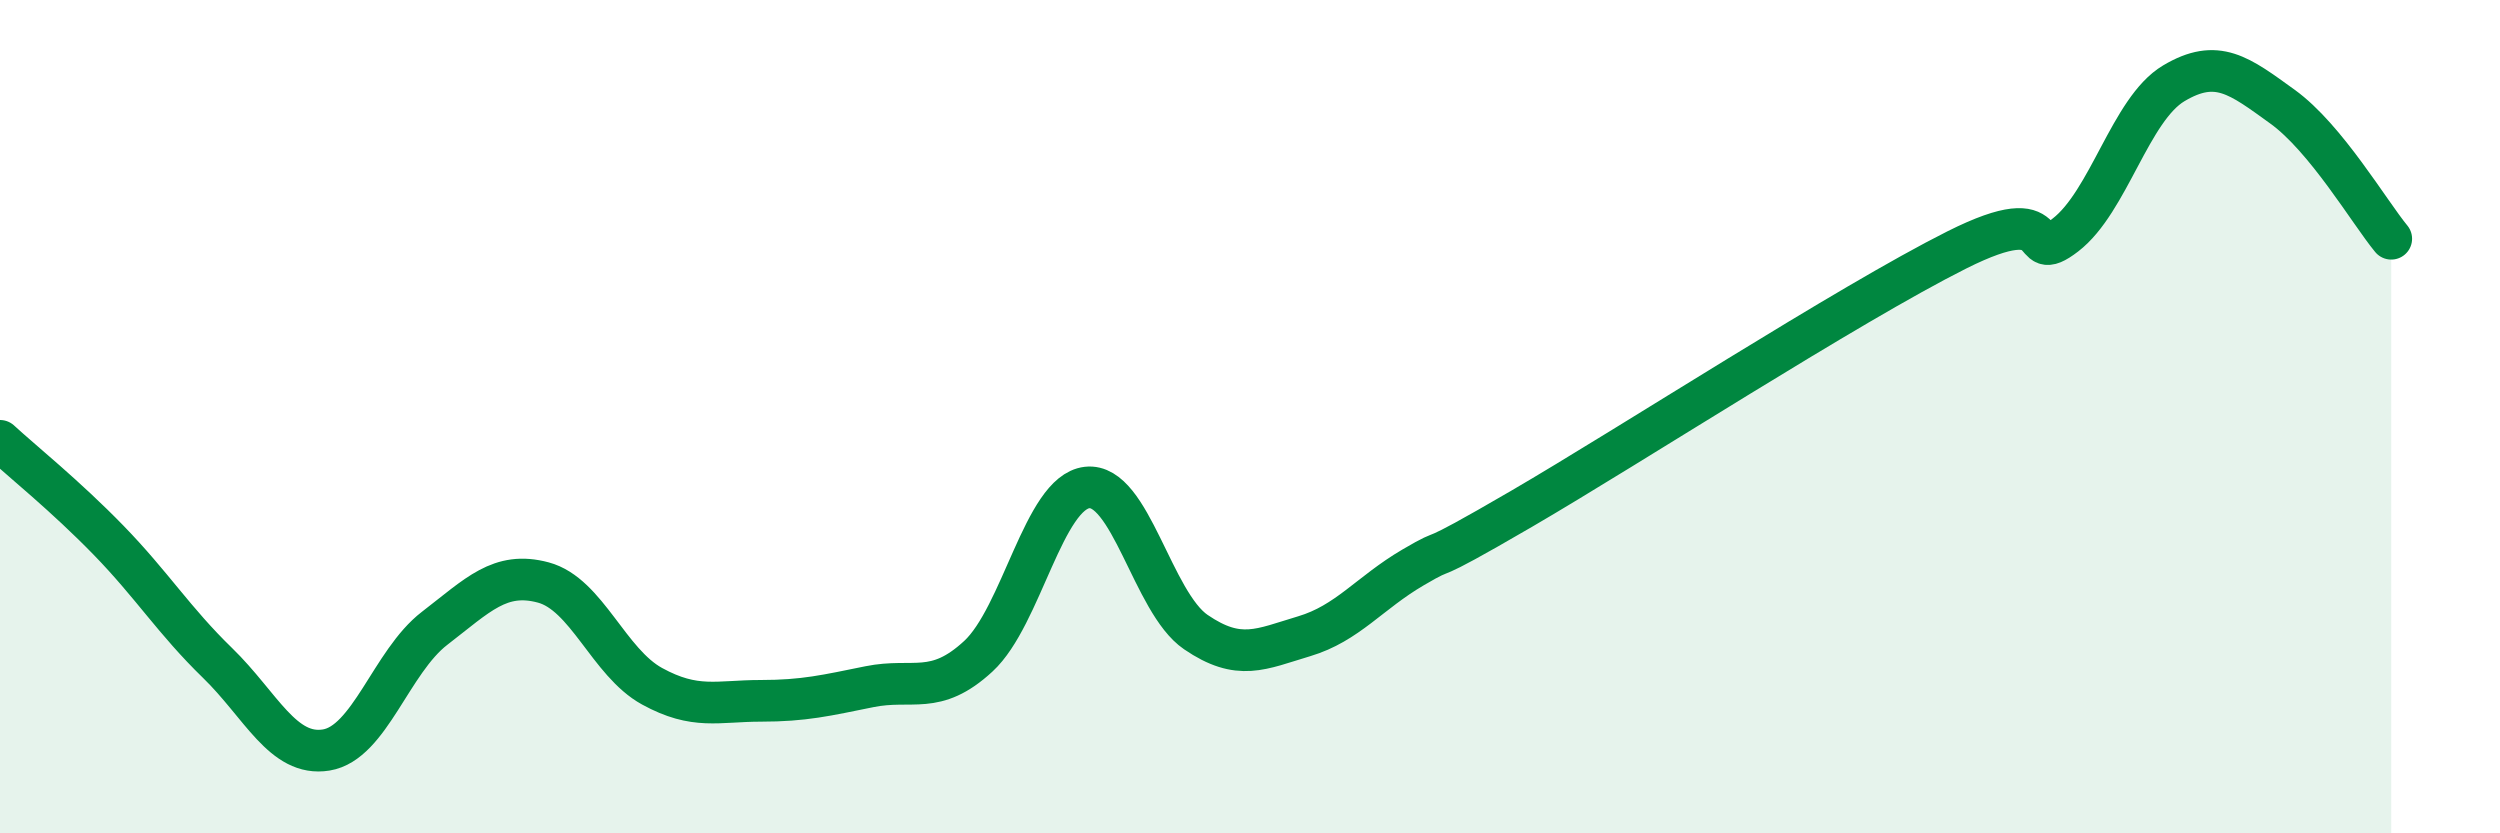
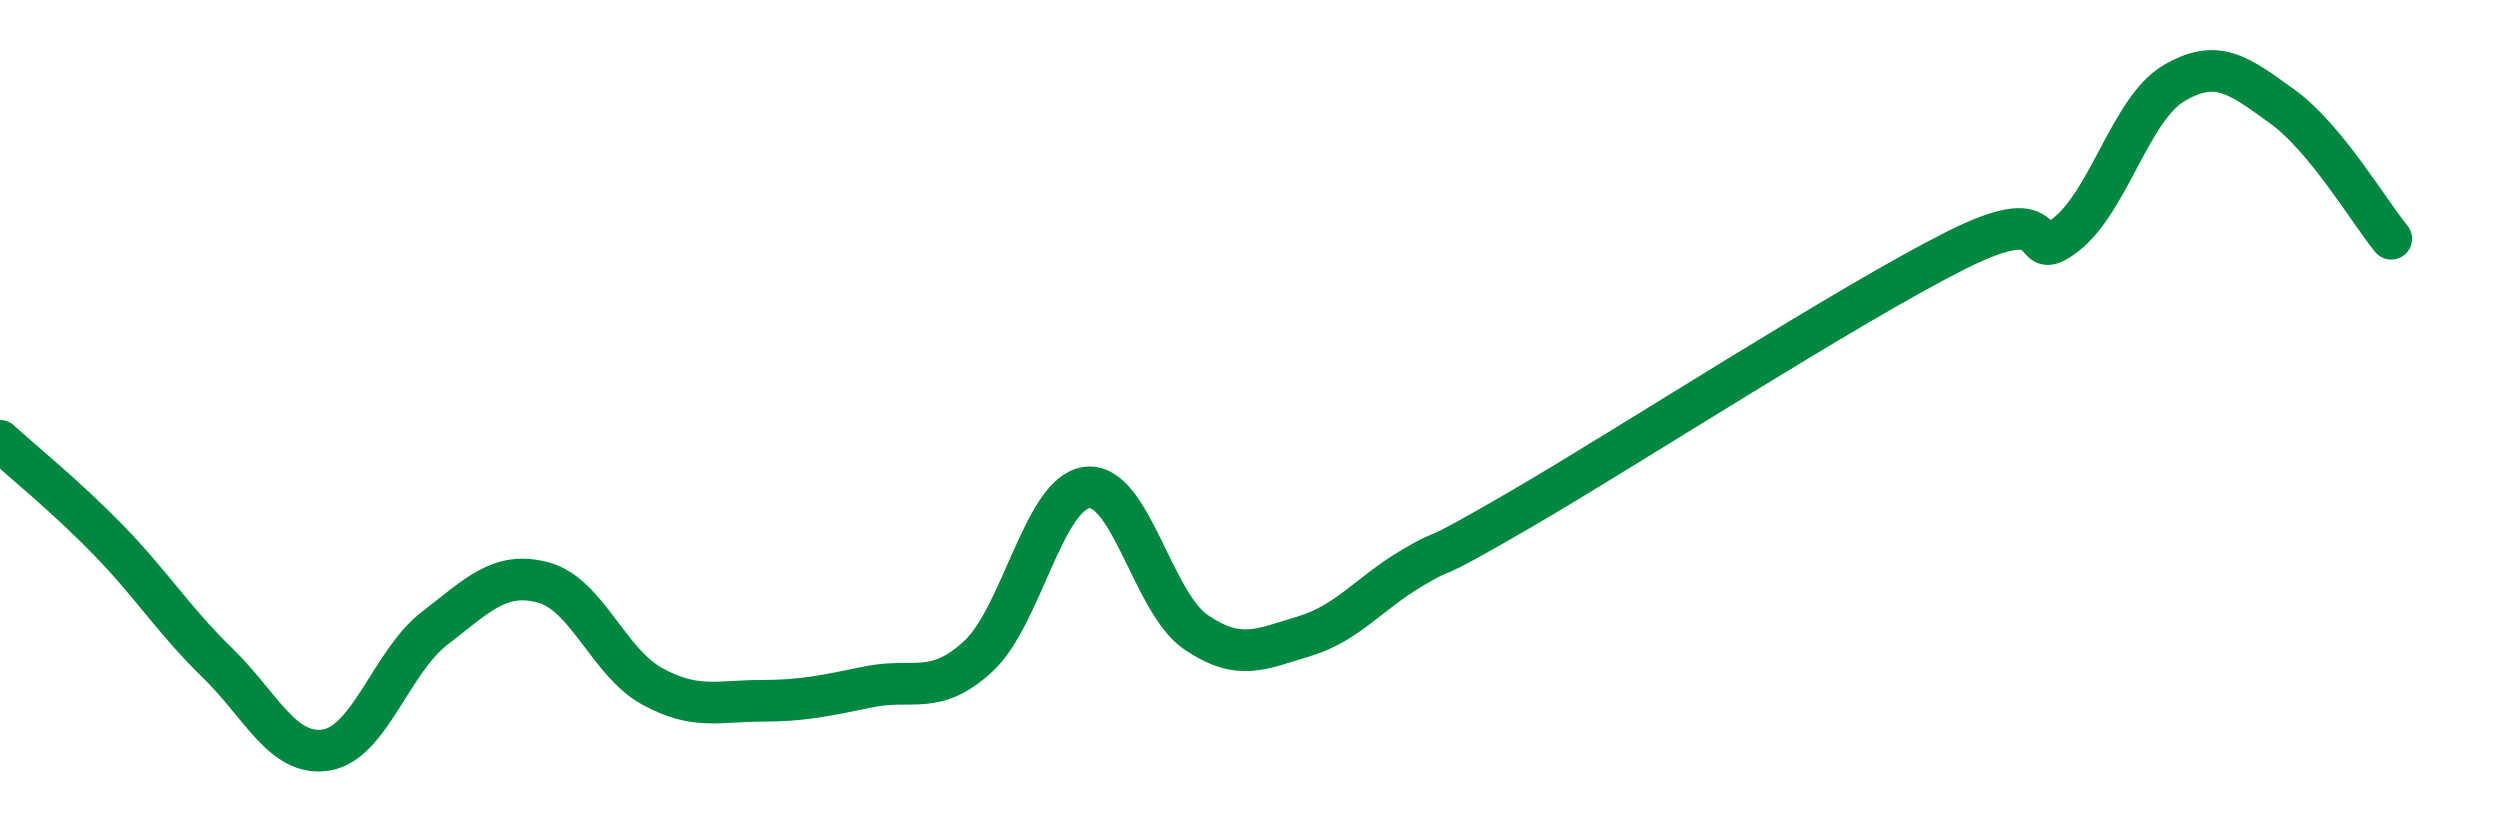
<svg xmlns="http://www.w3.org/2000/svg" width="60" height="20" viewBox="0 0 60 20">
-   <path d="M 0,10.58 C 0.52,11.06 1.57,11.9 2.61,12.97 C 3.65,14.04 4.18,14.9 5.22,15.91 C 6.26,16.92 6.79,18.17 7.83,18 C 8.87,17.83 9.39,15.88 10.43,15.08 C 11.47,14.28 12,13.7 13.04,13.98 C 14.08,14.26 14.61,15.9 15.65,16.47 C 16.69,17.04 17.22,16.82 18.26,16.82 C 19.3,16.82 19.83,16.69 20.87,16.48 C 21.91,16.27 22.44,16.71 23.48,15.75 C 24.52,14.79 25.05,11.82 26.09,11.7 C 27.13,11.58 27.66,14.46 28.7,15.17 C 29.74,15.88 30.26,15.58 31.3,15.27 C 32.34,14.96 32.87,14.23 33.91,13.62 C 34.95,13.01 33.91,13.73 36.52,12.21 C 39.13,10.69 44.35,7.31 46.96,6 C 49.57,4.69 48.53,6.44 49.57,5.64 C 50.61,4.84 51.13,2.62 52.17,2 C 53.21,1.38 53.74,1.81 54.78,2.56 C 55.82,3.31 56.87,5.1 57.39,5.73L57.39 20L0 20Z" fill="#008740" opacity="0.1" stroke-linecap="round" stroke-linejoin="round" />
  <path d="M 0,10.58 C 0.52,11.06 1.57,11.9 2.61,12.97 C 3.65,14.04 4.18,14.9 5.22,15.91 C 6.26,16.92 6.79,18.17 7.83,18 C 8.87,17.83 9.39,15.88 10.43,15.08 C 11.47,14.28 12,13.7 13.04,13.98 C 14.08,14.26 14.61,15.9 15.65,16.47 C 16.69,17.04 17.22,16.82 18.26,16.82 C 19.3,16.82 19.83,16.69 20.87,16.48 C 21.91,16.27 22.44,16.71 23.48,15.75 C 24.52,14.79 25.05,11.82 26.09,11.7 C 27.13,11.58 27.66,14.46 28.7,15.17 C 29.74,15.88 30.26,15.58 31.3,15.27 C 32.34,14.96 32.87,14.23 33.91,13.62 C 34.95,13.01 33.91,13.73 36.52,12.21 C 39.13,10.69 44.35,7.31 46.96,6 C 49.57,4.69 48.53,6.44 49.57,5.64 C 50.61,4.84 51.13,2.62 52.17,2 C 53.21,1.38 53.74,1.81 54.78,2.56 C 55.82,3.31 56.87,5.1 57.39,5.73" stroke="#008740" stroke-width="1" fill="none" stroke-linecap="round" stroke-linejoin="round" />
</svg>